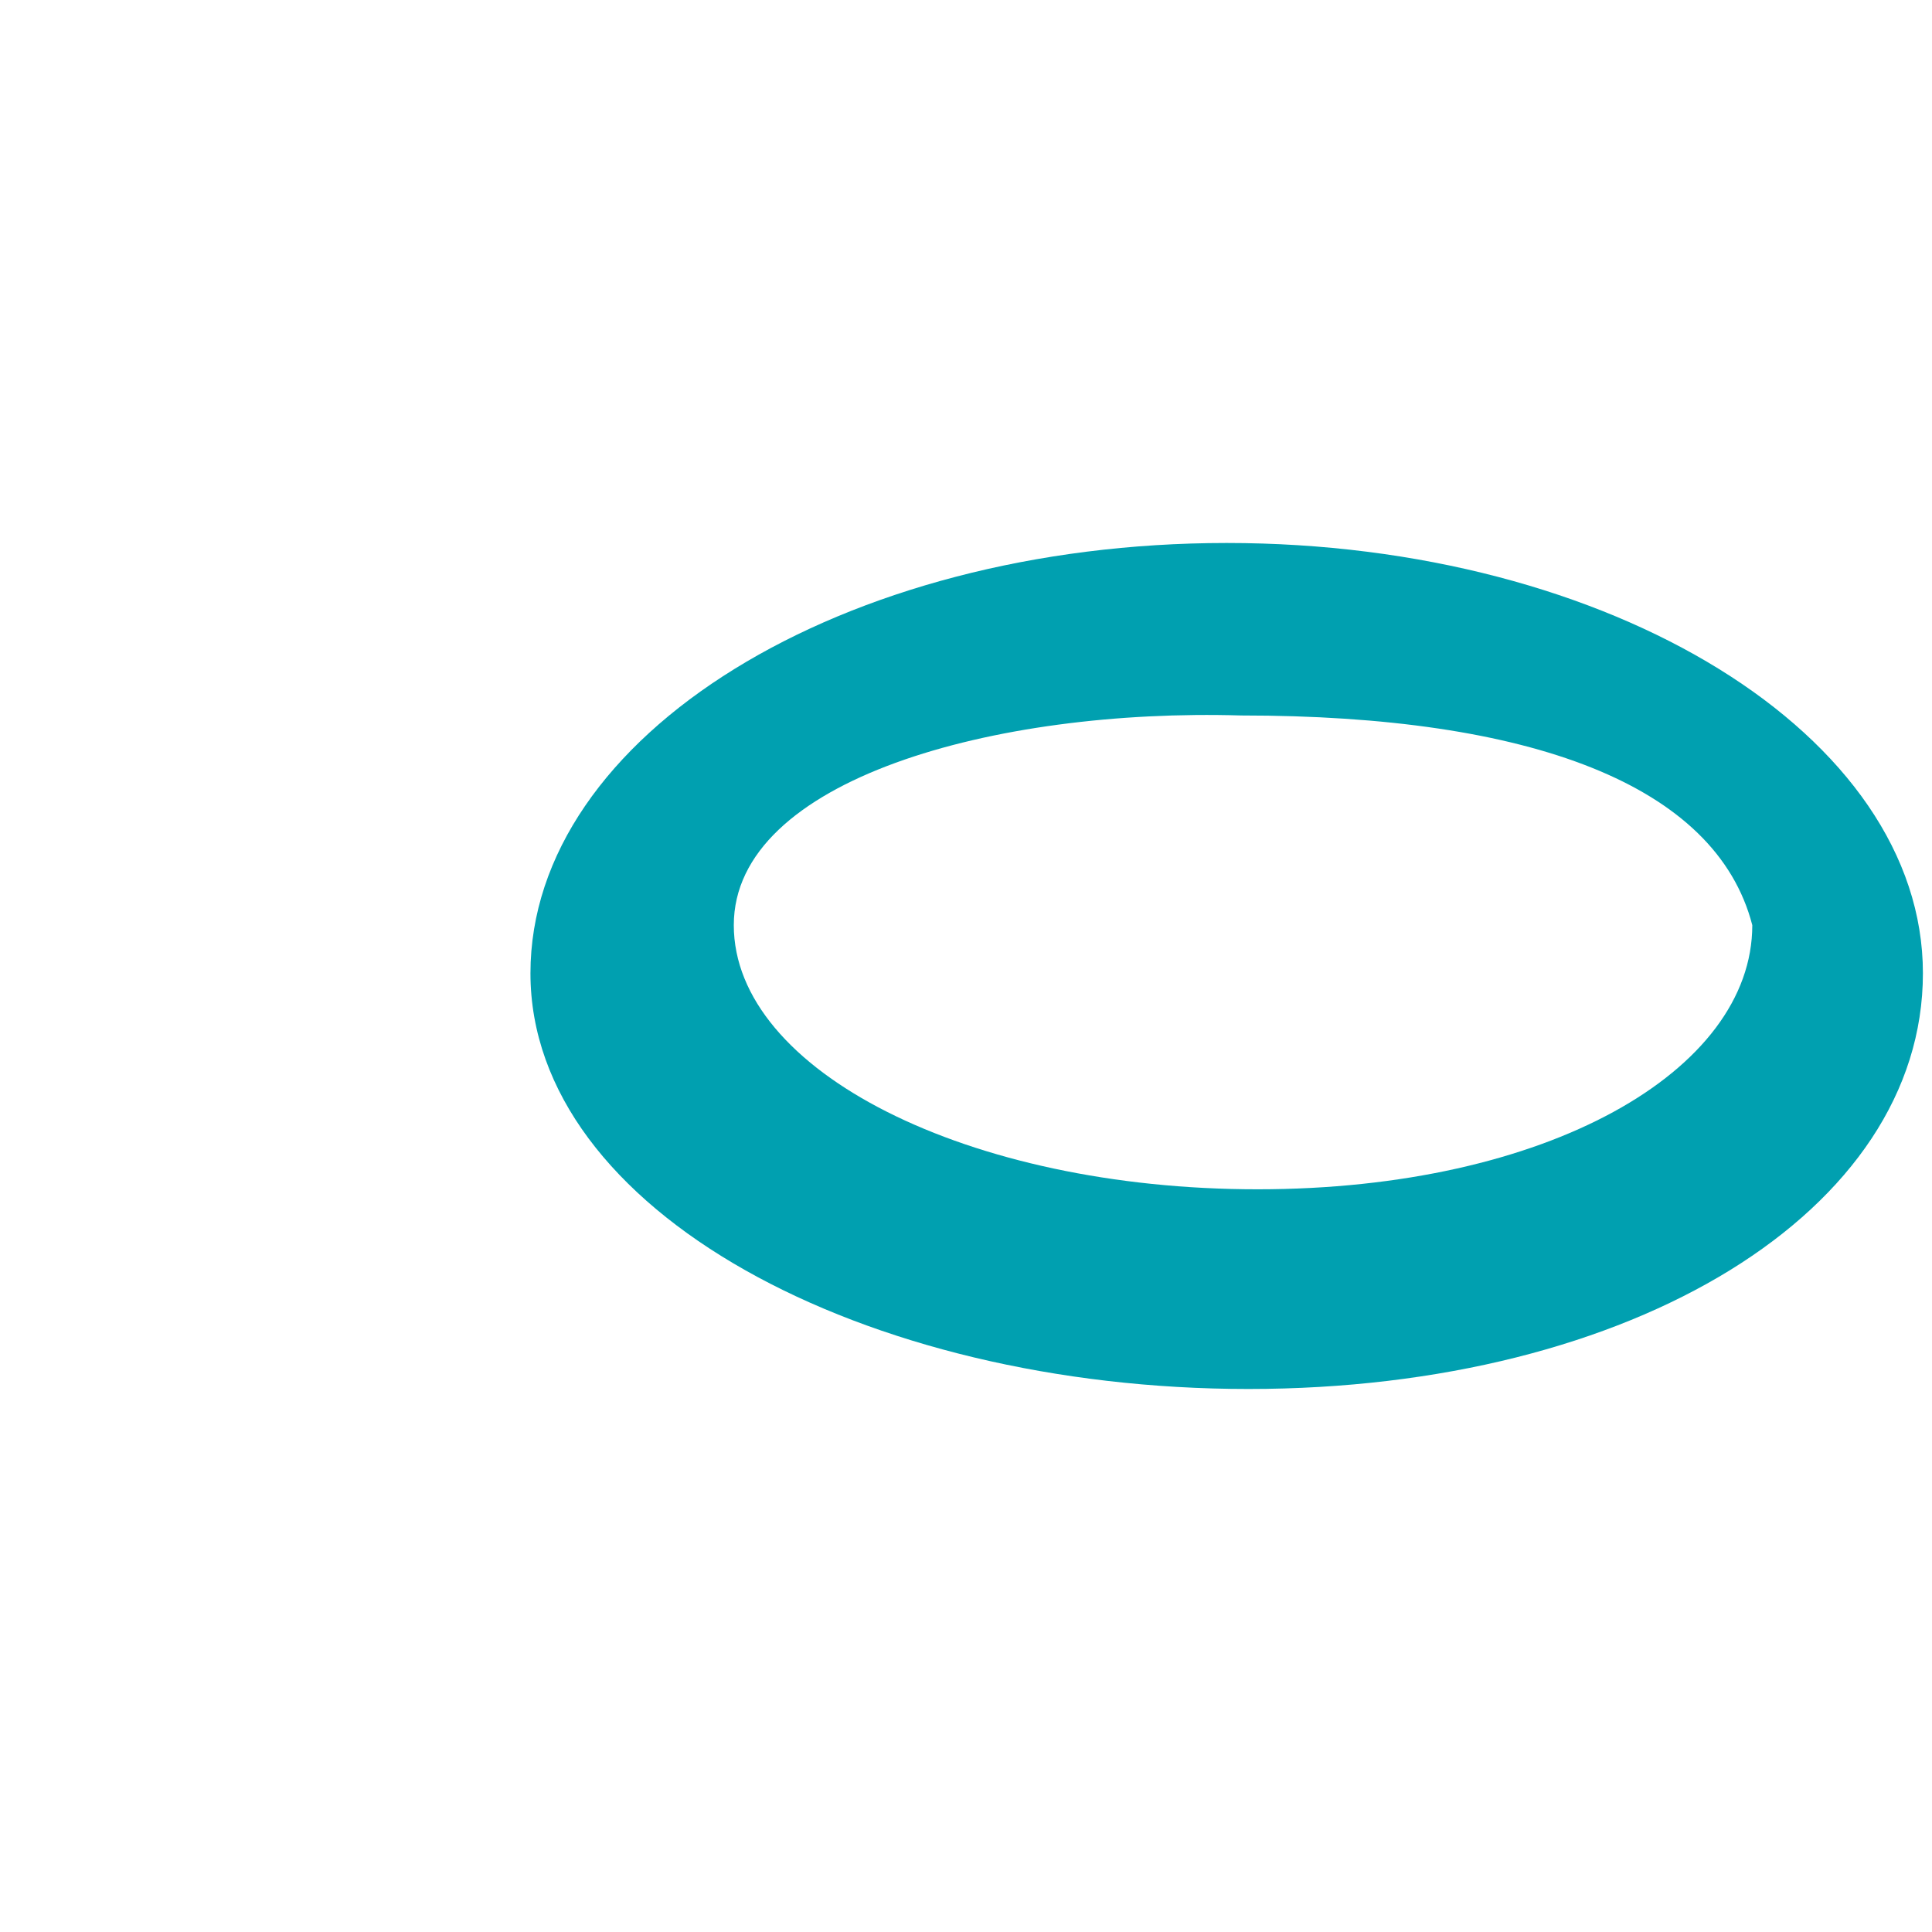
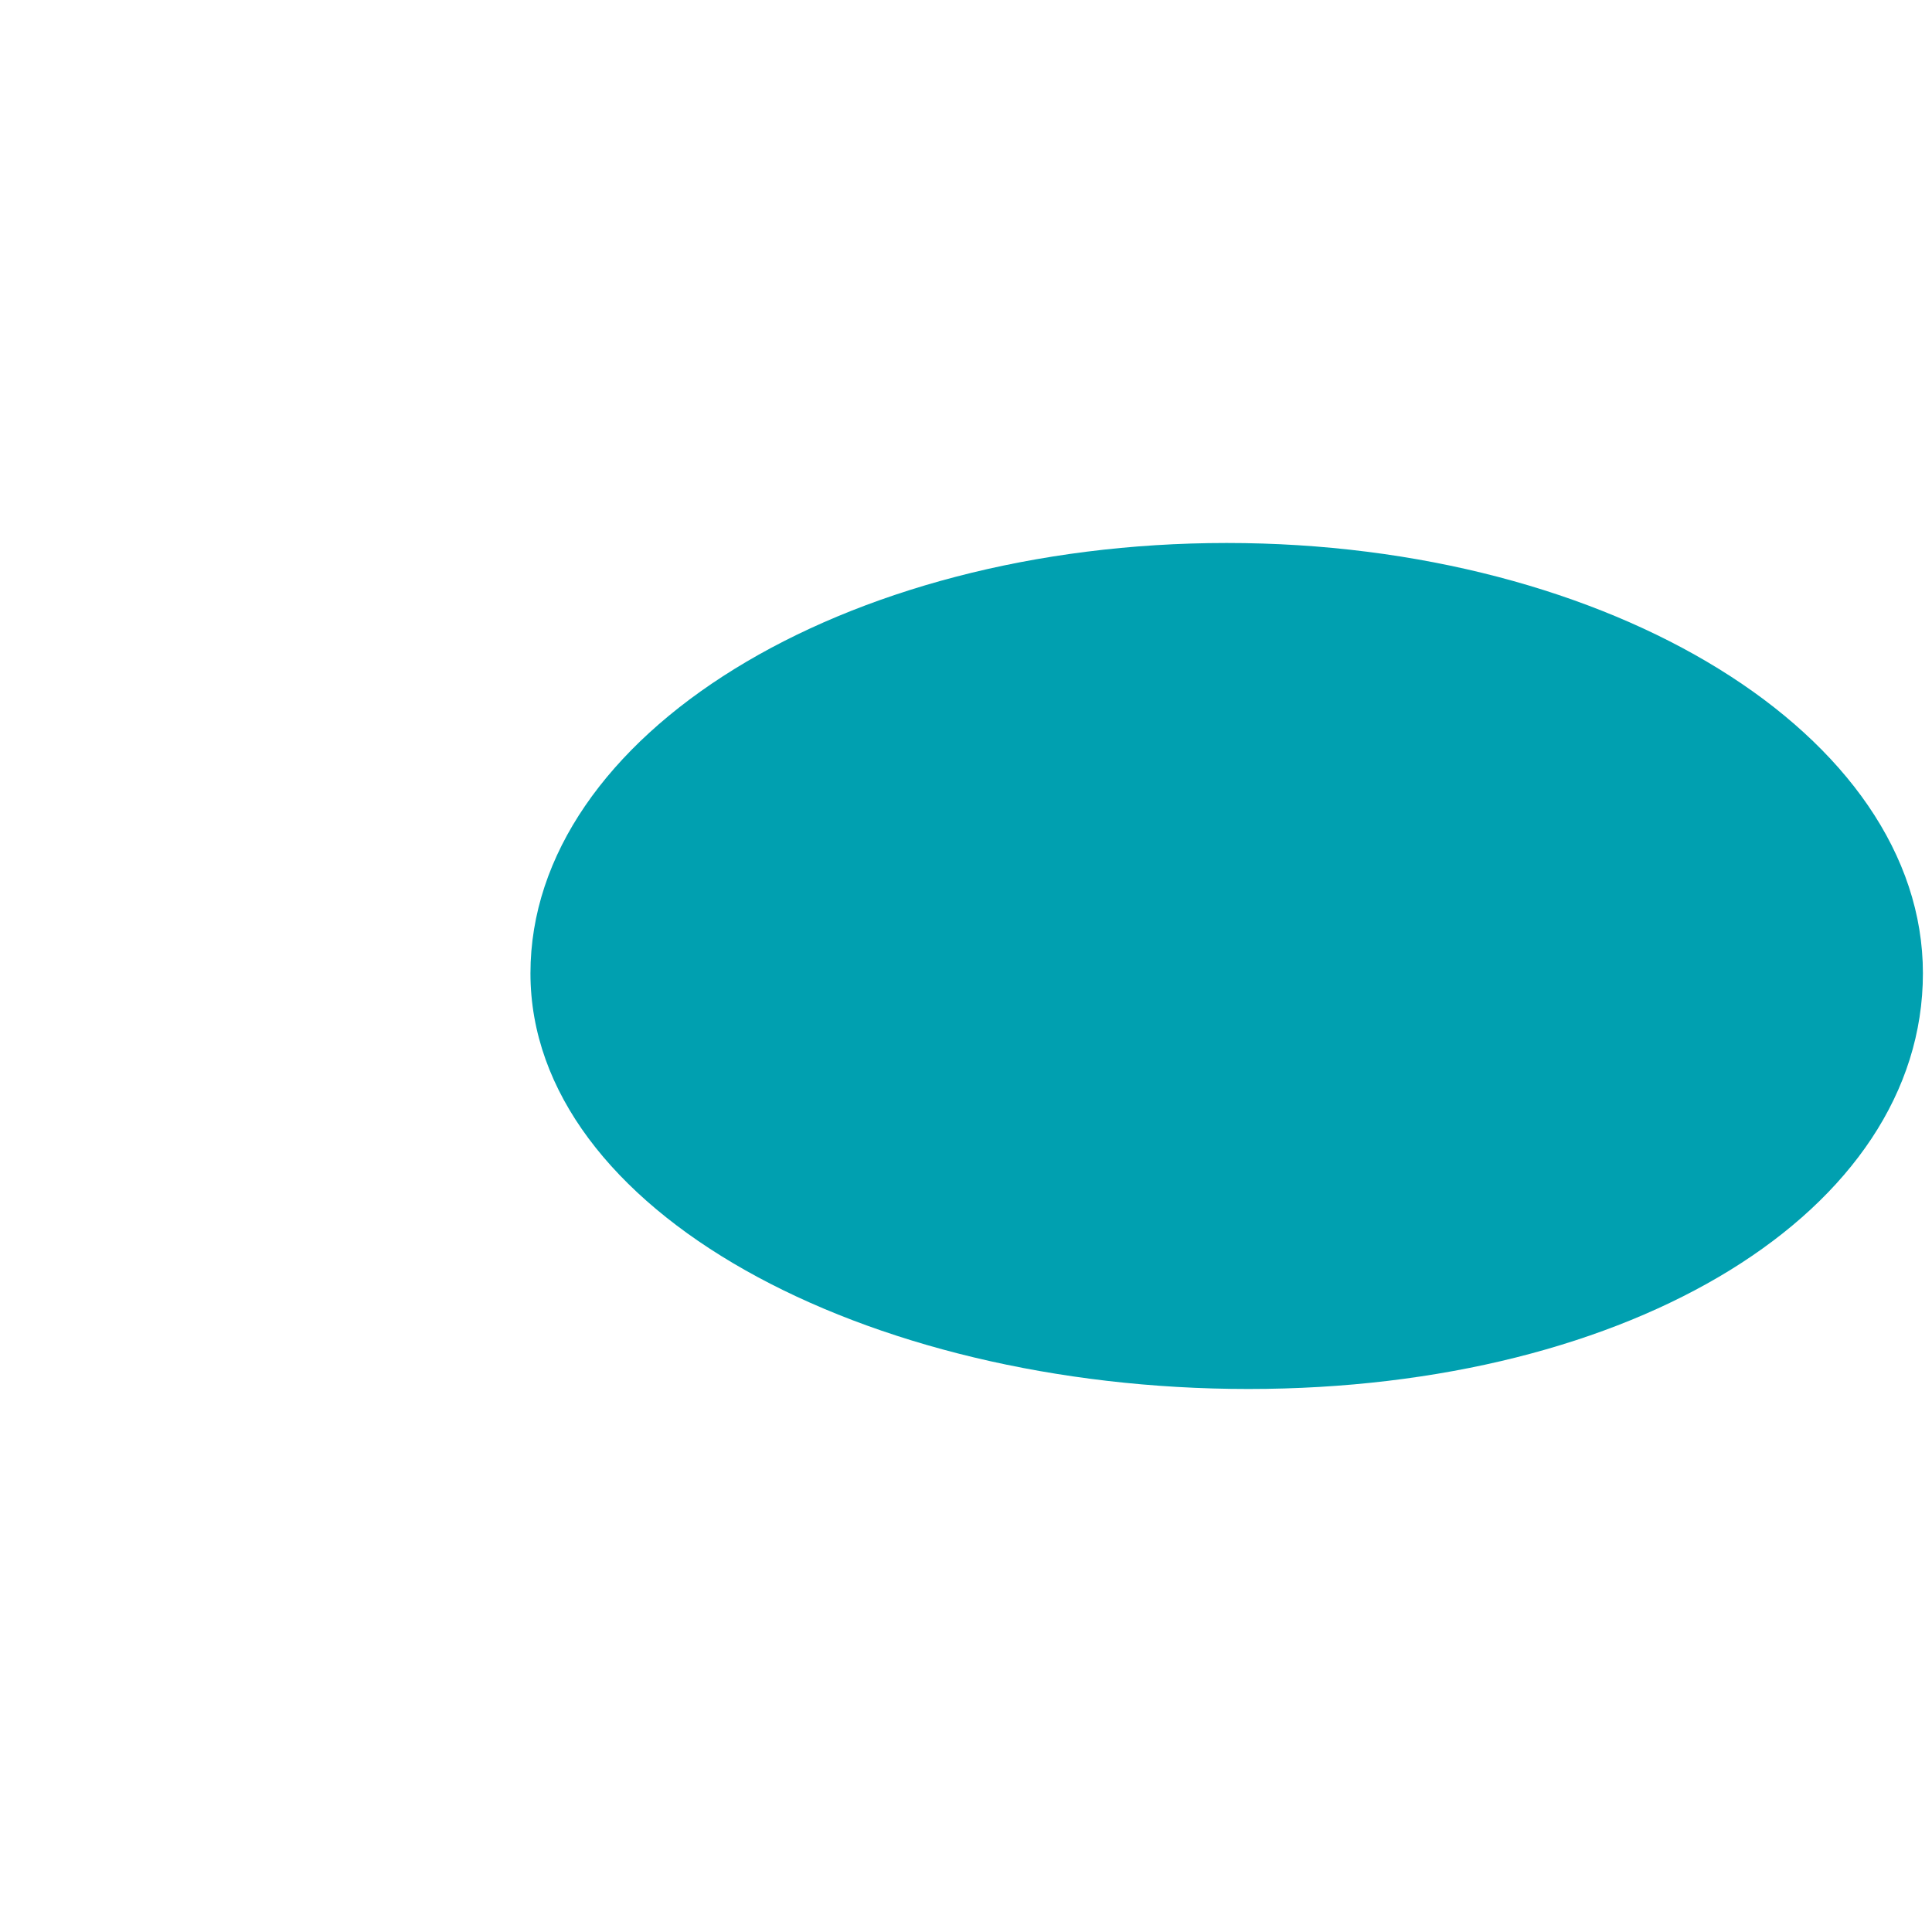
<svg xmlns="http://www.w3.org/2000/svg" xmlns:ns1="http://sodipodi.sourceforge.net/DTD/sodipodi-0.dtd" xmlns:ns2="http://www.inkscape.org/namespaces/inkscape" width="64mm" height="64mm" viewBox="0 0 64 64" version="1.1" id="svg5" ns1:docname="file-icon-dark-theme.svg" ns2:version="1.1.2 (b8e25be833, 2022-02-05)">
  <ns1:namedview id="namedview7" pagecolor="#ffffff" bordercolor="#666666" borderopacity="1.0" ns2:pageshadow="2" ns2:pageopacity="0.0" ns2:pagecheckerboard="0" ns2:document-units="px" showgrid="false" ns2:zoom="4.3994184" ns2:cx="81.94265" ns2:cy="130.01719" ns2:window-width="2560" ns2:window-height="1417" ns2:window-x="-2568" ns2:window-y="-8" ns2:window-maximized="1" ns2:current-layer="layer1" showguides="false" />
  <defs id="defs2" />
  <g ns2:groupmode="layer" id="layer2" ns2:label="Layer 2" />
  <g ns2:label="Layer 1" ns2:groupmode="layer" id="layer1">
-     <path id="ellipse7452" style="fill:#00a0b0;stroke-width:0.289;fill-opacity:1" d="m 40.636,17.987 c -12.738,6.3e-5 -23.064,6.382 -23.064,14.253 -8.1e-5,7.872 11.048,13.772 23.785,13.772 12.738,-6.3e-5 22.342,-5.9 22.342,-13.772 8e-5,-7.872 -10.326,-14.253 -23.064,-14.253 z m 0.481,5.714 c 9.583,-9.4e-5 15.727,2.294 16.93,6.946 -8.2e-5,4.833 -6.806,8.75 -16.389,8.75 -9.582,-5e-5 -17.35,-3.918 -17.35,-8.75 8.5e-5,-4.833 8.67,-7.187 16.809,-6.946 z" ns1:nodetypes="cccccccccc" />
+     <path id="ellipse7452" style="fill:#00a0b0;stroke-width:0.289;fill-opacity:1" d="m 40.636,17.987 c -12.738,6.3e-5 -23.064,6.382 -23.064,14.253 -8.1e-5,7.872 11.048,13.772 23.785,13.772 12.738,-6.3e-5 22.342,-5.9 22.342,-13.772 8e-5,-7.872 -10.326,-14.253 -23.064,-14.253 z m 0.481,5.714 z" ns1:nodetypes="cccccccccc" />
  </g>
</svg>